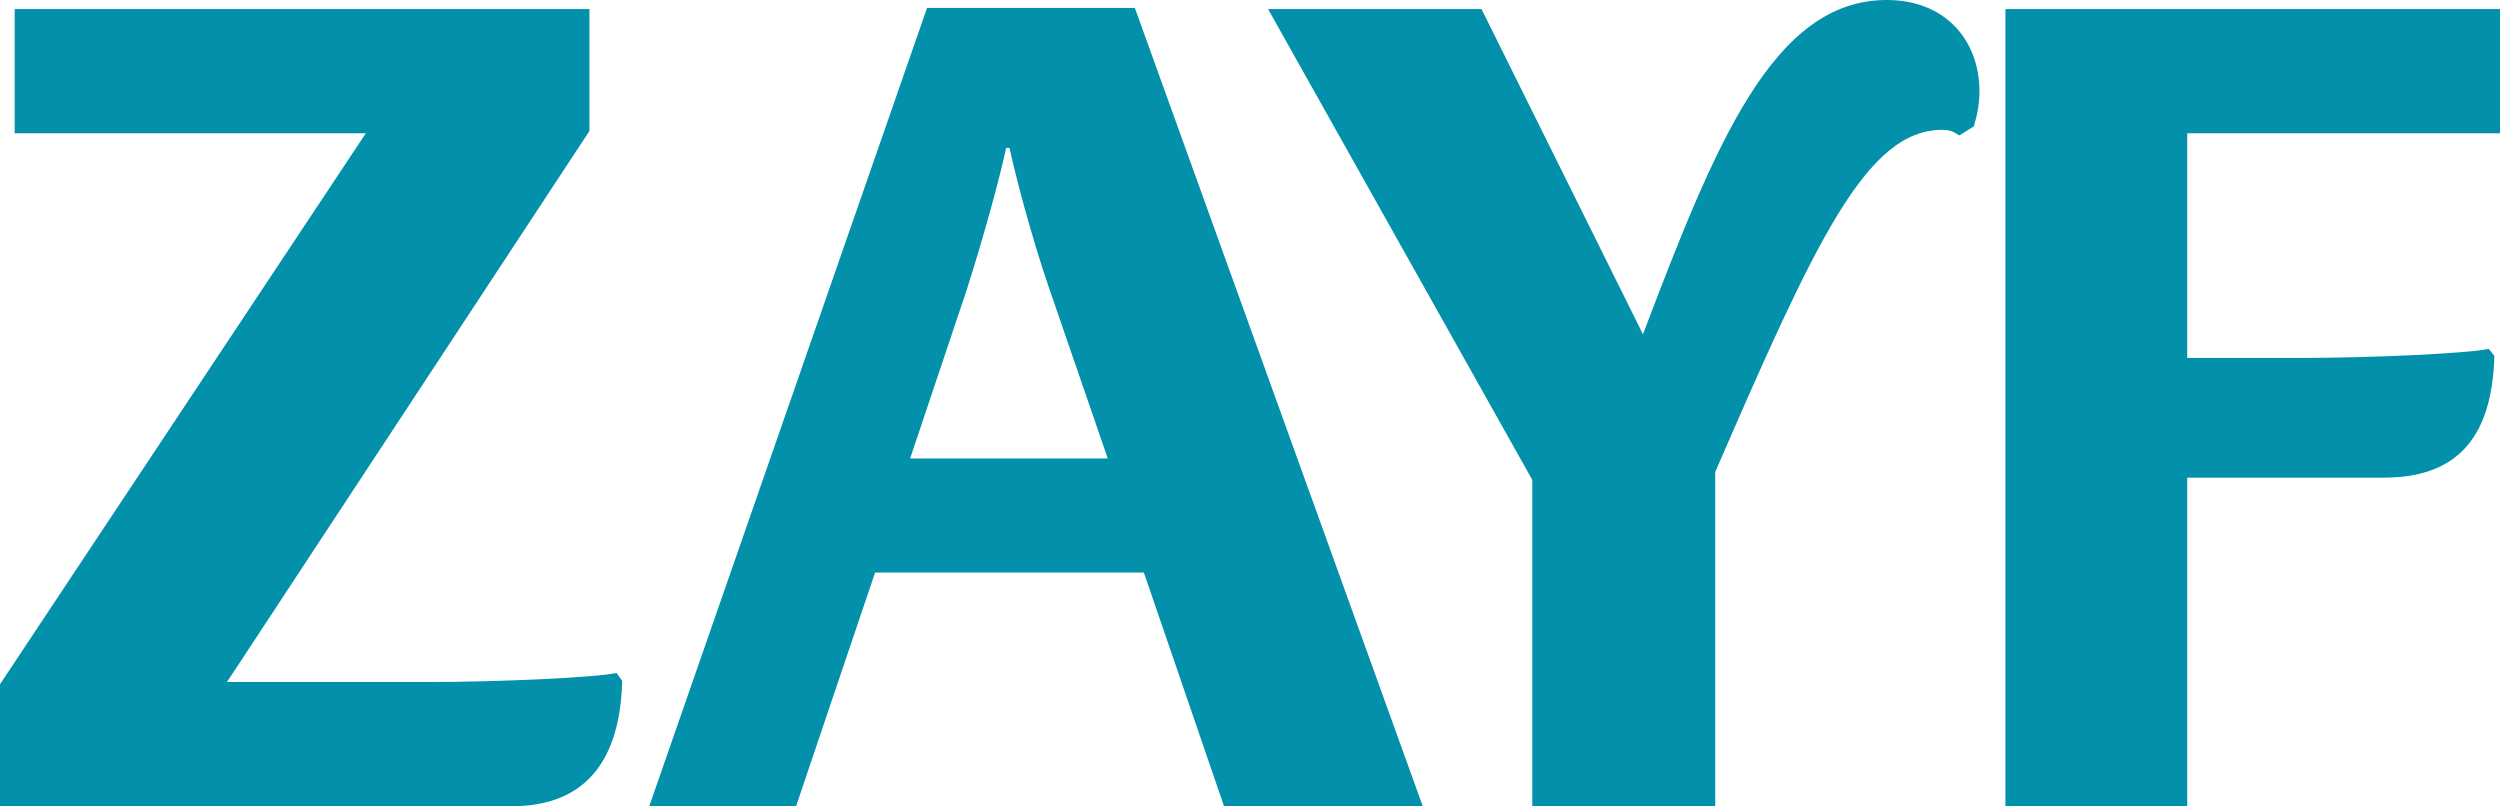
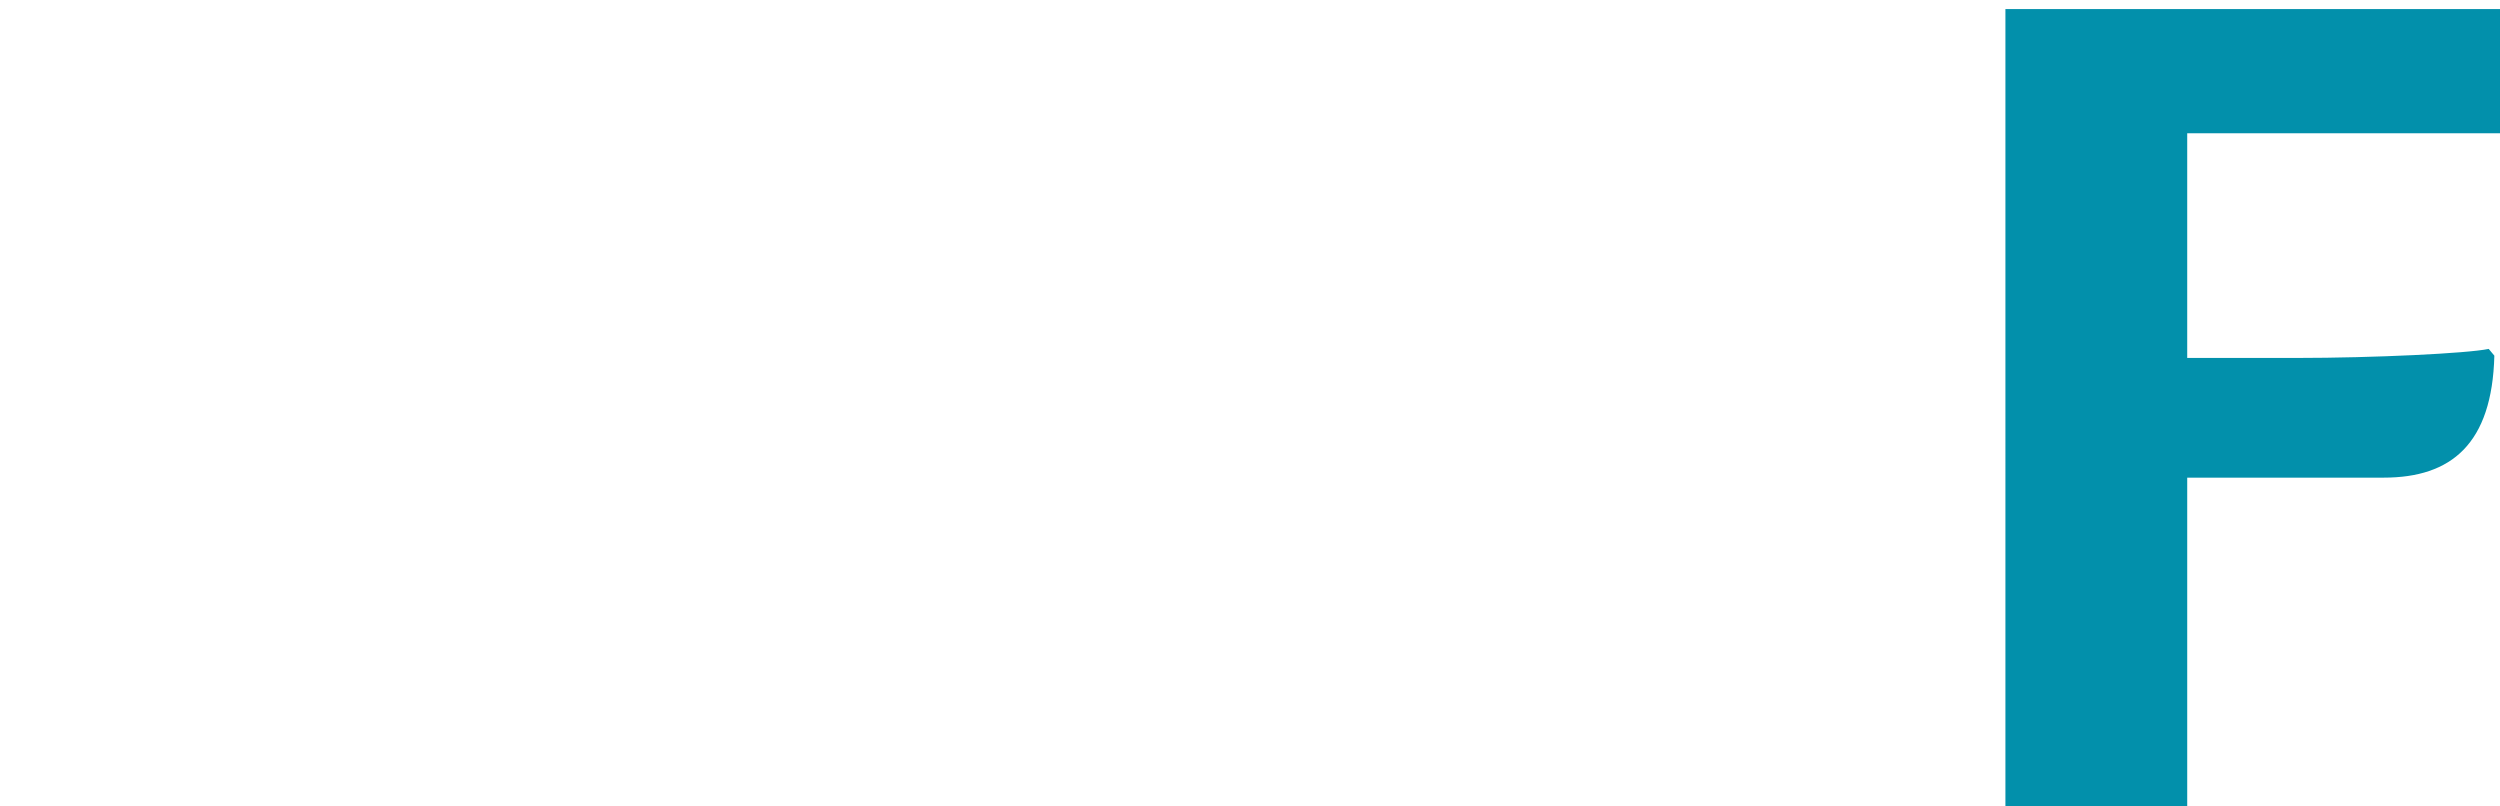
<svg xmlns="http://www.w3.org/2000/svg" id="Layer_2" viewBox="0 0 1106.59 356.87">
-   <path d="M226.42,356.87H0v-53.98L161.94,58.98H6.5V4h254.41v53.98l-160.44,243.91h87.47c33.99,0,75.47-2,84.97-4l2.5,3.5c-1,38.49-18.99,55.48-48.98,55.48Z" style="fill:#0290ab;" />
-   <path d="M541.8,356.87l-35.49-103.46h-118.96l-34.99,103.46h-64.98L410.35,3.5h91.97l127.45,353.37h-87.97ZM464.33,127.45c-8.5-24.99-14.99-50.48-17.49-61.98h-1.5c-2.5,12-9.5,37.99-17.49,62.98l-24.99,74.47h87.47l-25.99-75.47Z" style="fill:#0290ab;" />
-   <path d="M678.25,356.87v-144.45L561.29,4h94.47l71.47,143.95C759.22,63.98,784.71,0,835.19,0c25.99,0,40.99,17.99,40.99,40.48,0,5.5-1,10.5-2.5,15.49l-6.5,4c-2-1.5-4-2.5-7.5-2.5-33.49,0-55.98,48.98-100.46,151.44v147.95h-80.97Z" style="fill:#0290ab;" />
  <path d="M968.14,58.98v99.46h48.48c33.99,0,75.47-2,84.97-4l2.5,3c-1,38.99-18.99,53.98-48.98,53.98h-86.97v145.45h-80.47V4h218.92v54.98h-138.45Z" style="fill:#0290ab;" />
</svg>